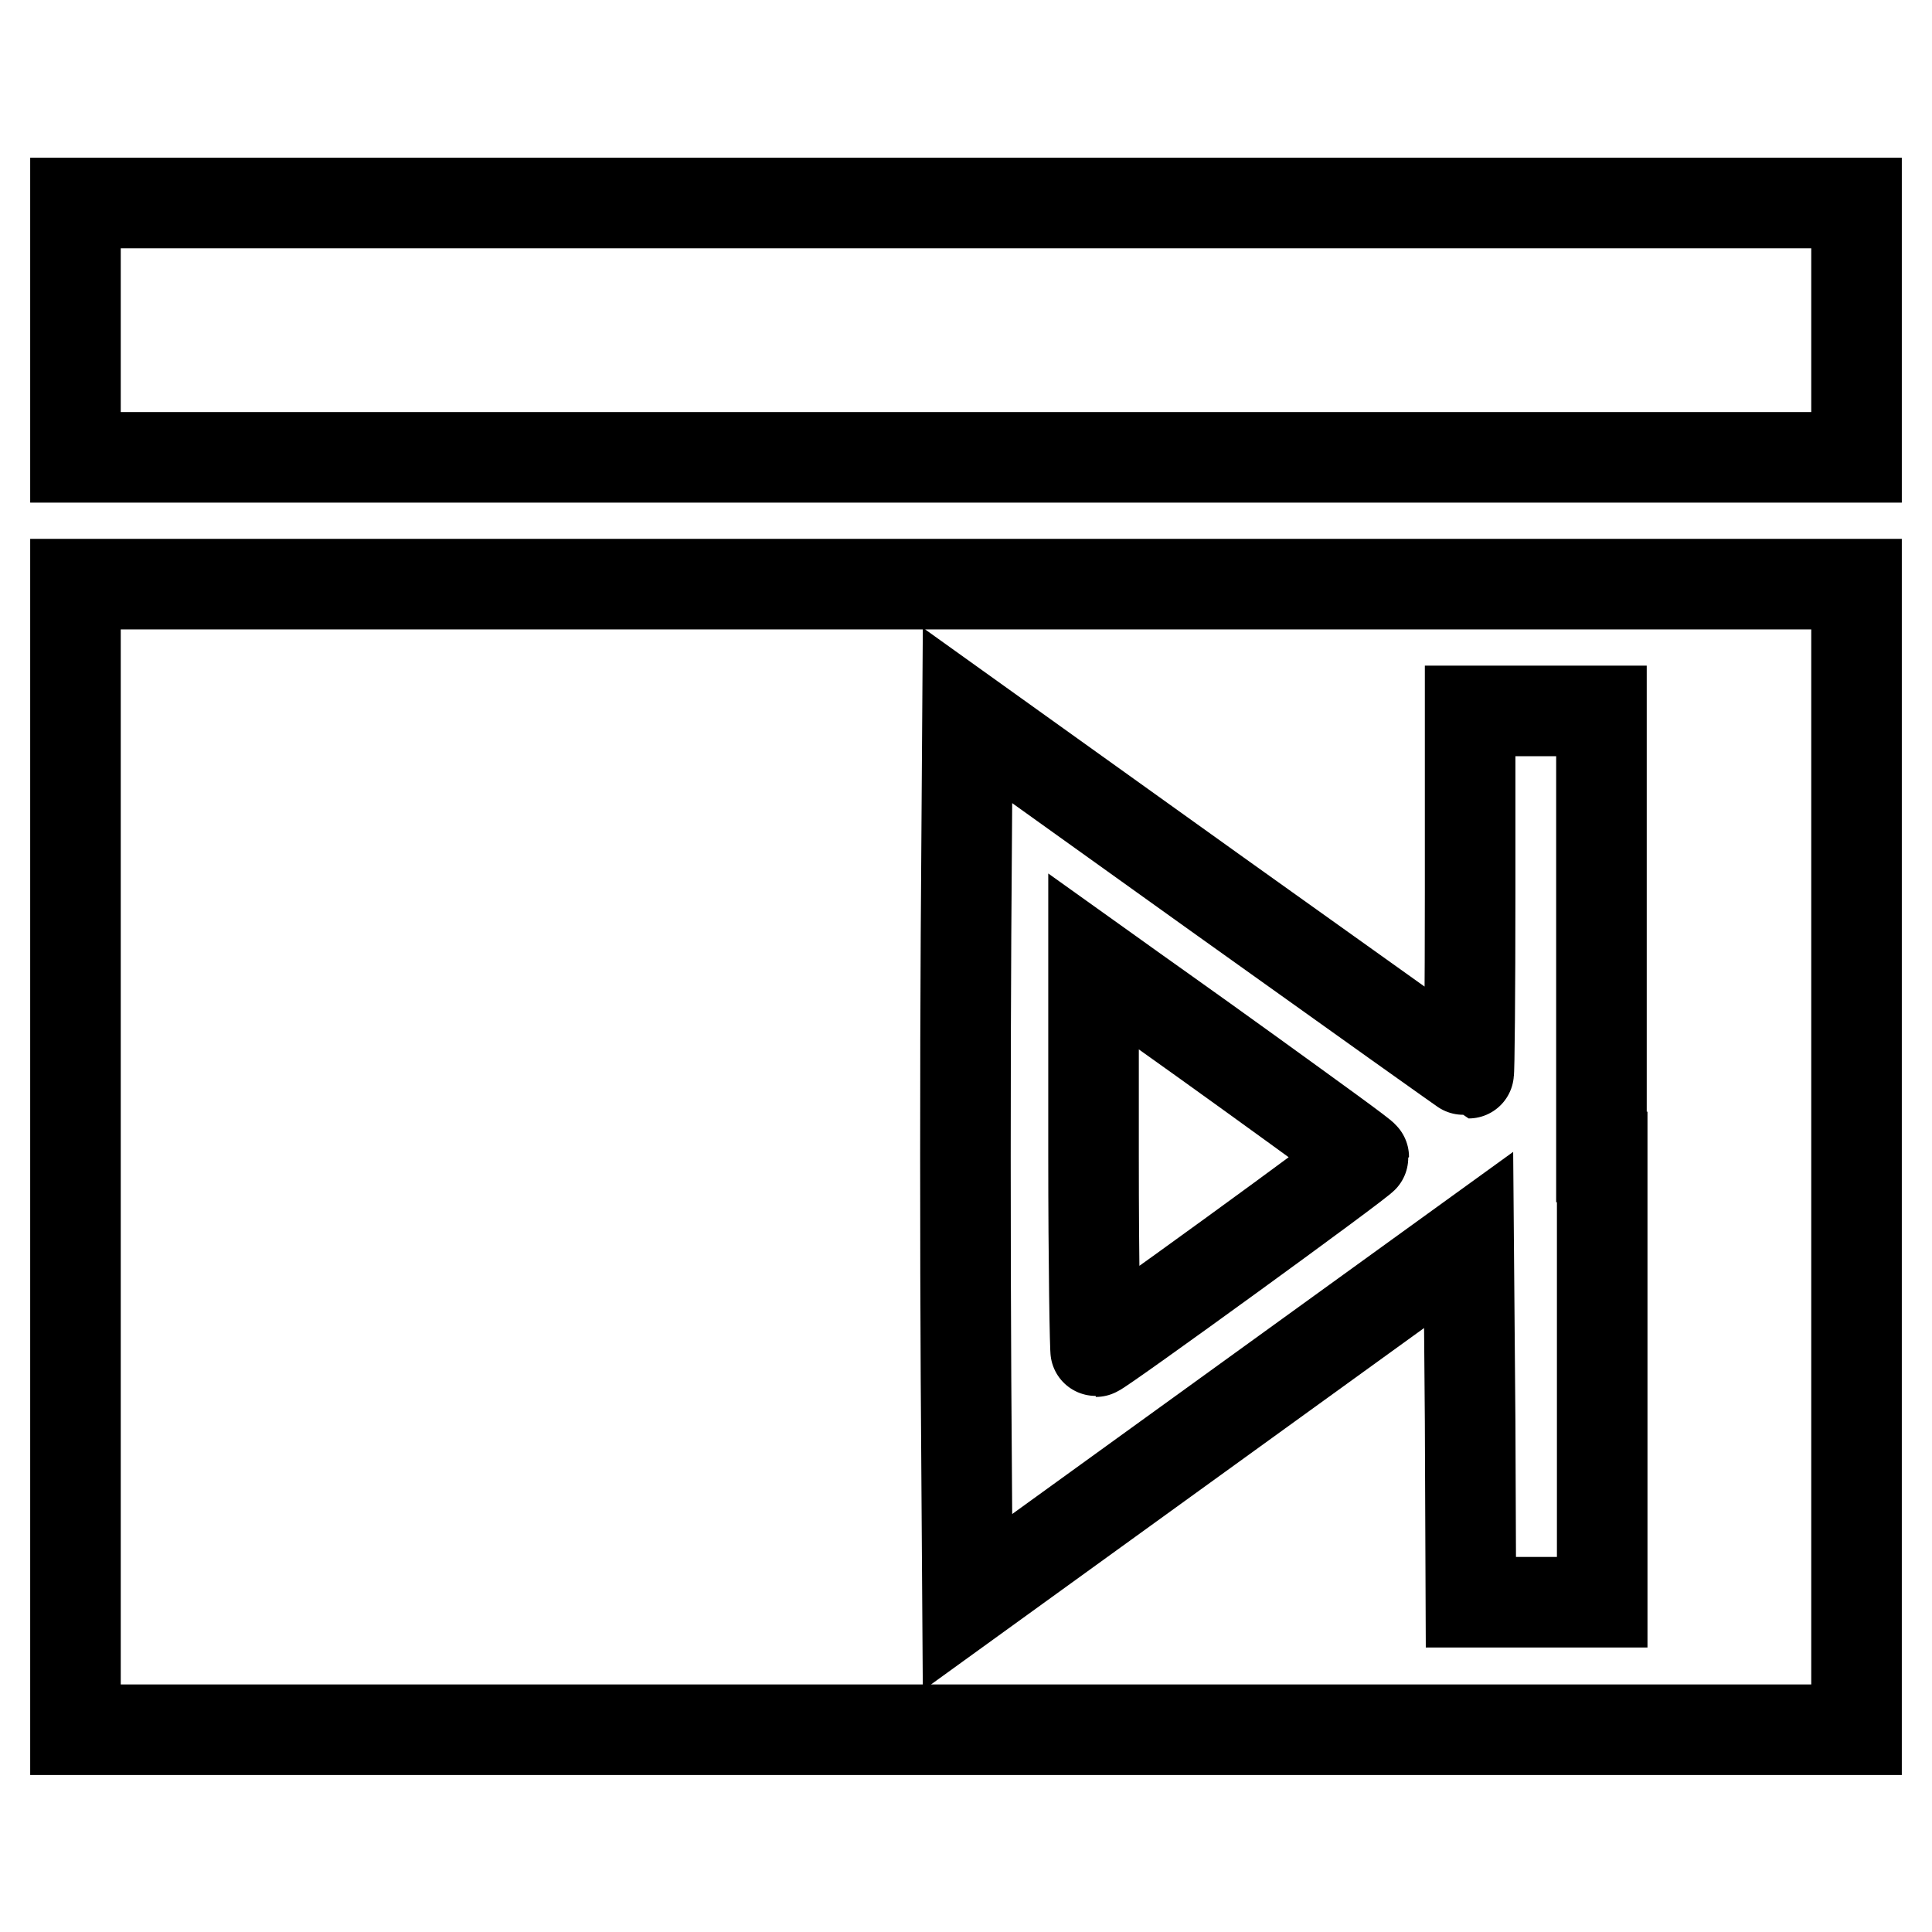
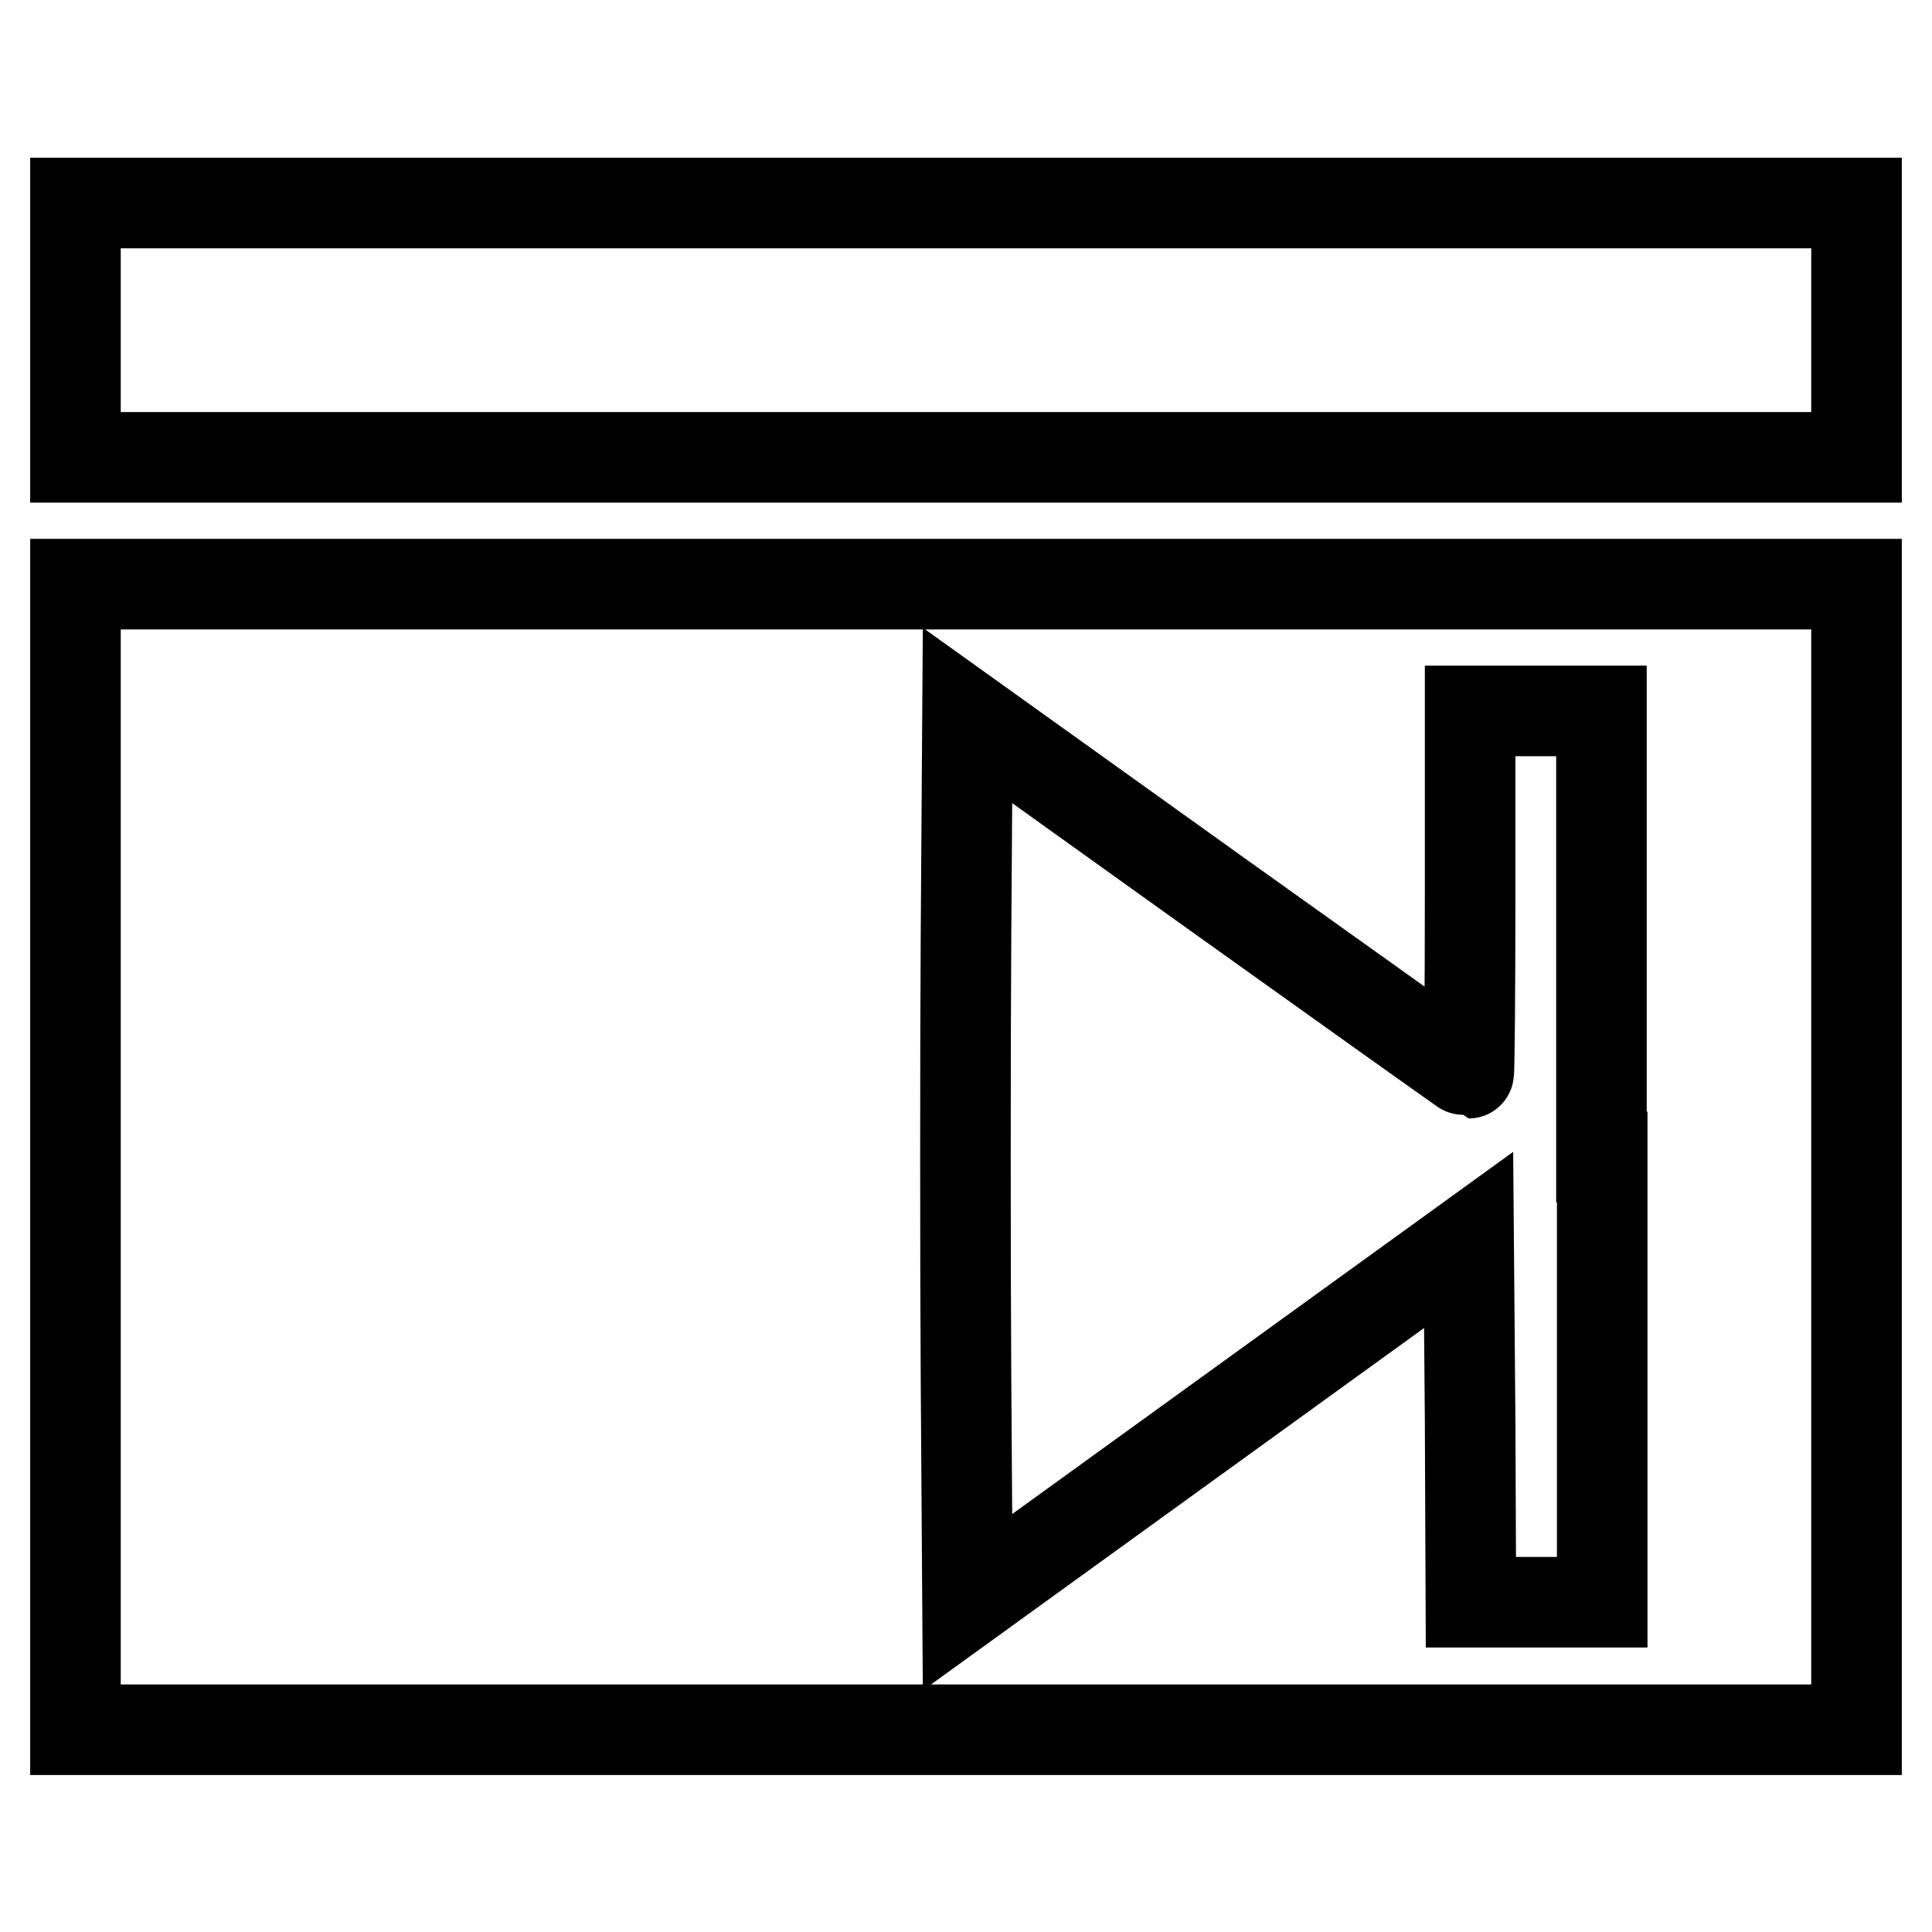
<svg xmlns="http://www.w3.org/2000/svg" version="1.1" x="0px" y="0px" viewBox="0 0 256 256" enable-background="new 0 0 256 256" xml:space="preserve">
  <g>
    <g>
      <g>
-         <path stroke-width="12" fill-opacity="0" stroke="#000000" d="M10,43.7v16.9h118h118V43.7V26.9H128H10V43.7z" />
+         <path stroke-width="12" fill-opacity="0" stroke="#000000" d="M10,43.7v16.9h118h118V43.7V26.9H128H10V43.7" />
        <path stroke-width="12" fill-opacity="0" stroke="#000000" d="M10,153.3v75.9h118h118v-75.9V77.4H128H10V153.3z M212.3,153.3v59h-8.7h-8.7l-0.1-24l-0.2-24l-33.2,24l-33.2,24l-0.2-29.6c-0.1-16.3-0.1-42.7,0-58.7l0.2-29.2l33.1,23.7c18.2,13,33.2,23.7,33.3,23.7c0.1,0,0.2-10.8,0.2-24v-24h8.7h8.7V153.3z" />
-         <path stroke-width="12" fill-opacity="0" stroke="#000000" d="M144.9,153.2c0,14.2,0.2,25.9,0.3,25.9c0.5,0,35.5-25.4,35.5-25.8c0-0.2-6.8-5.1-15.1-11.1c-8.3-6-16.4-11.7-17.9-12.8l-2.8-2V153.2z" />
      </g>
    </g>
  </g>
</svg>